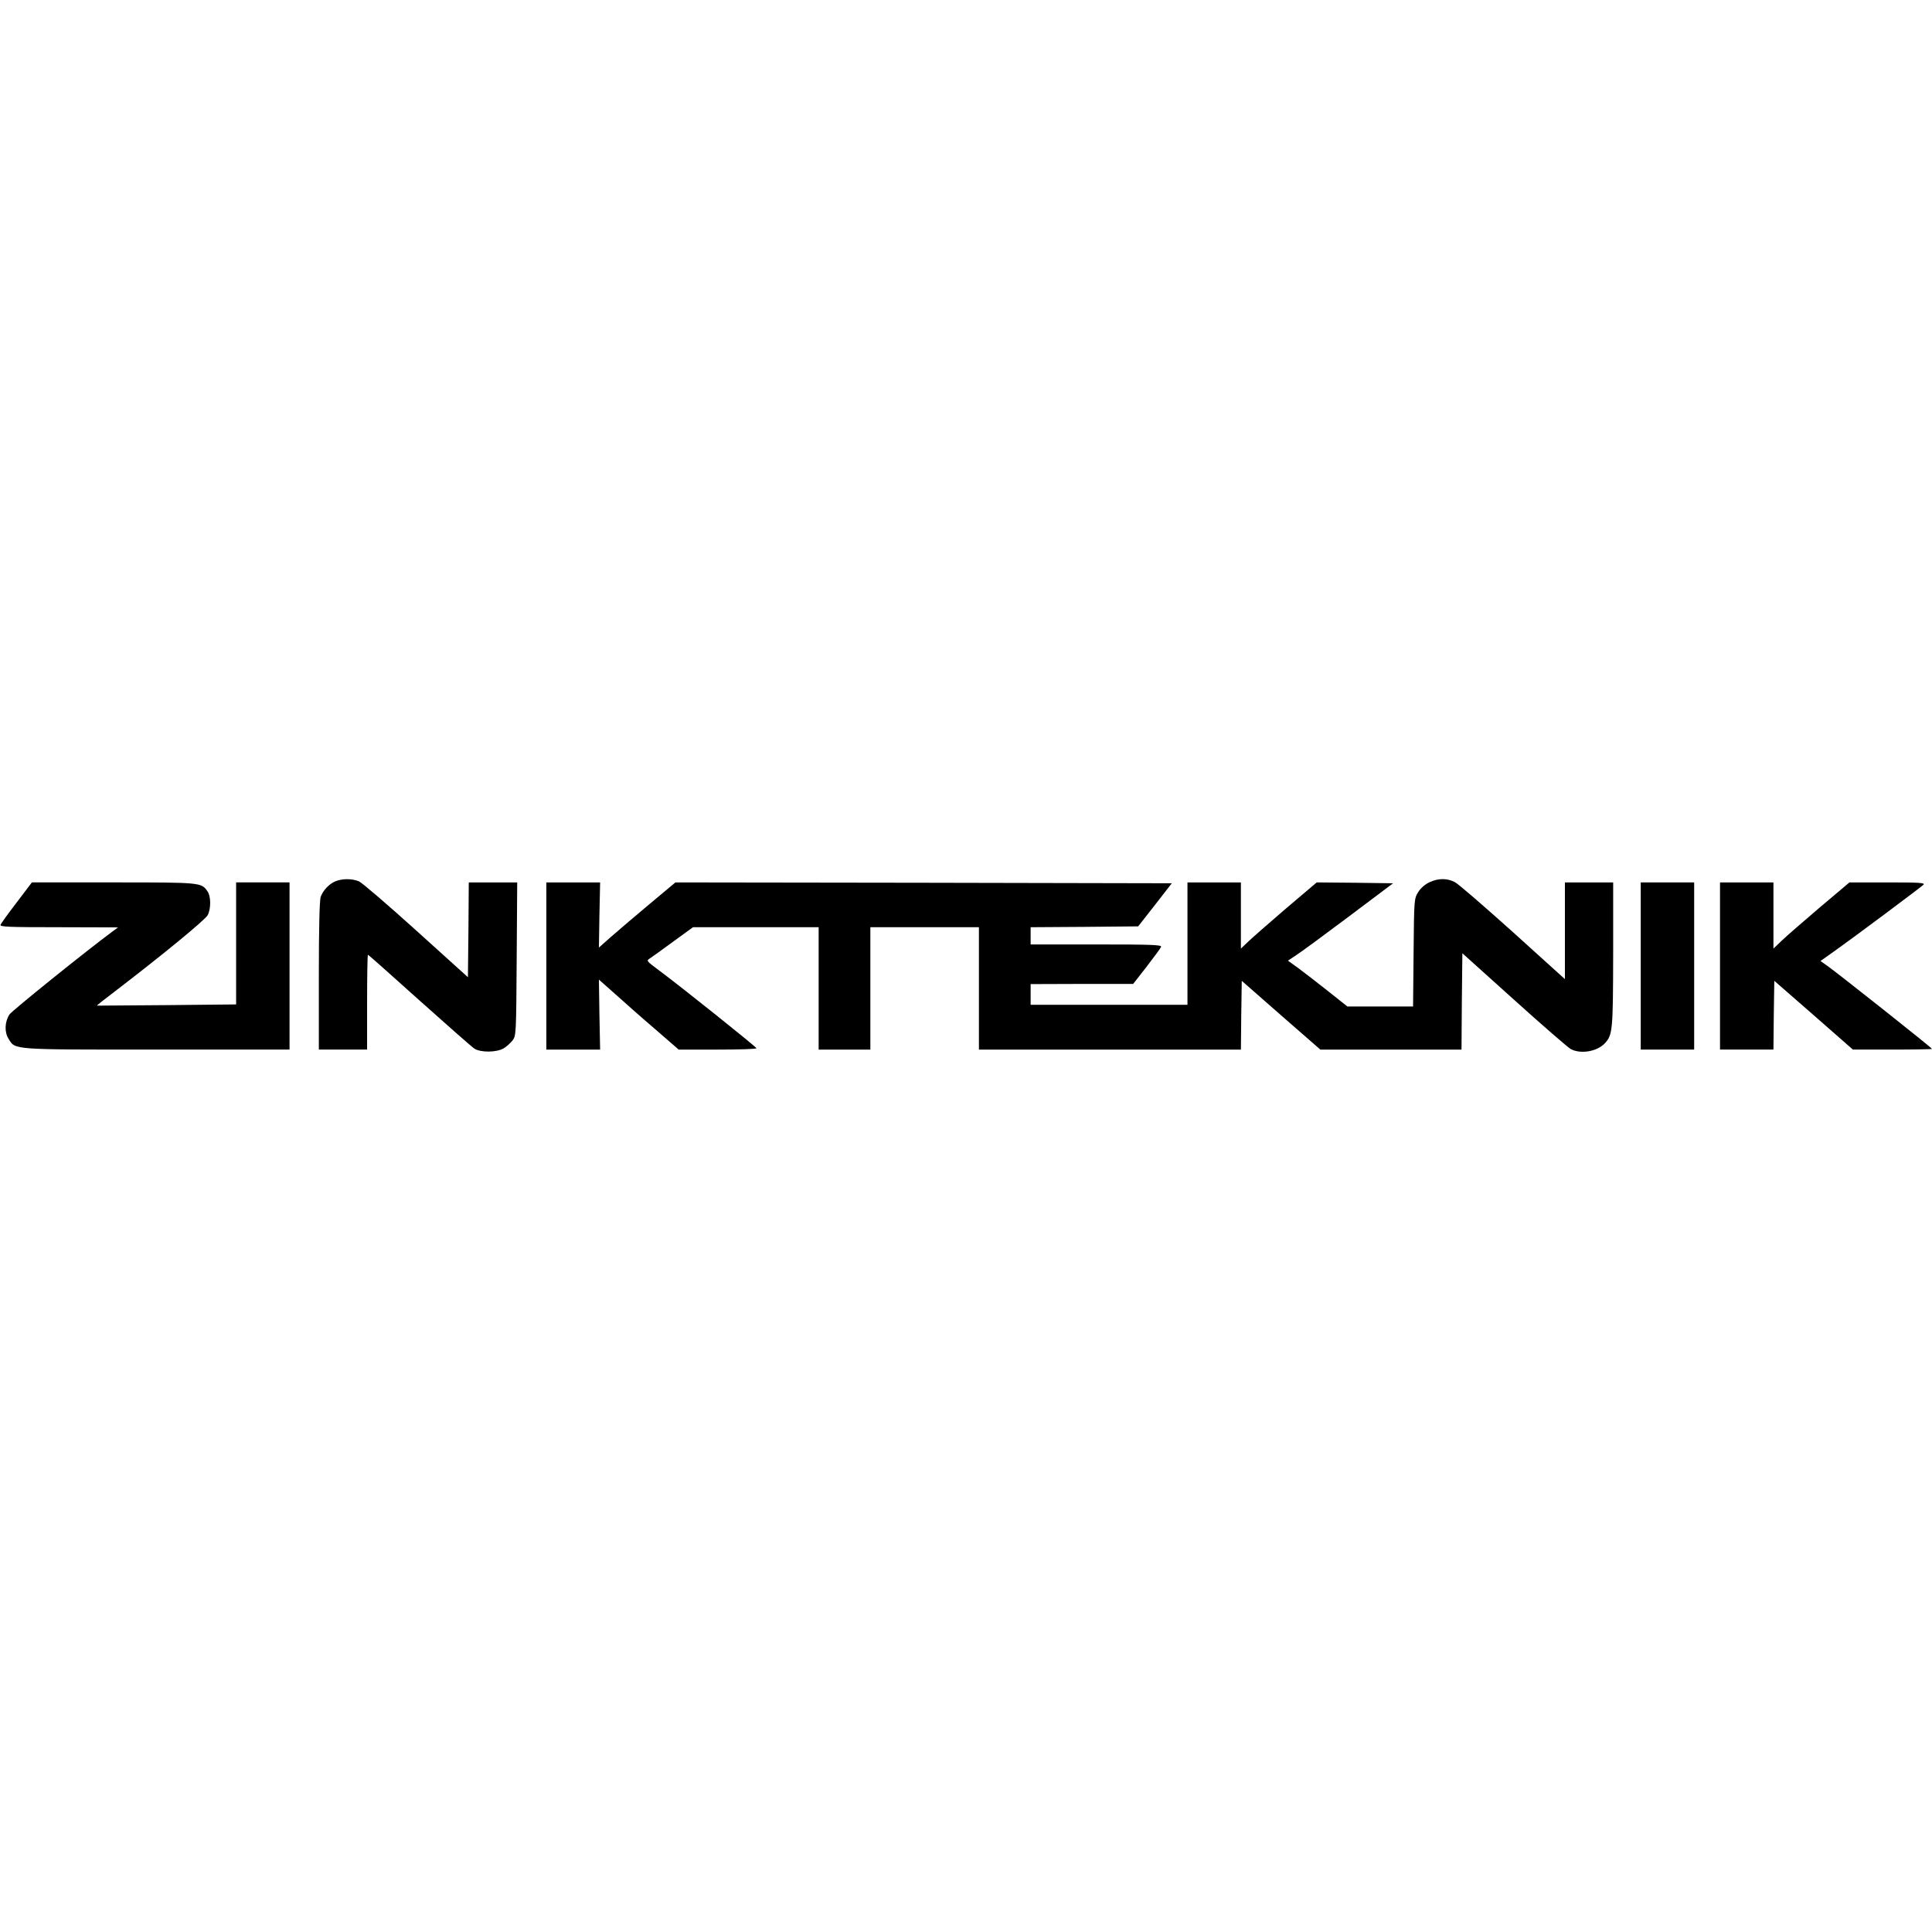
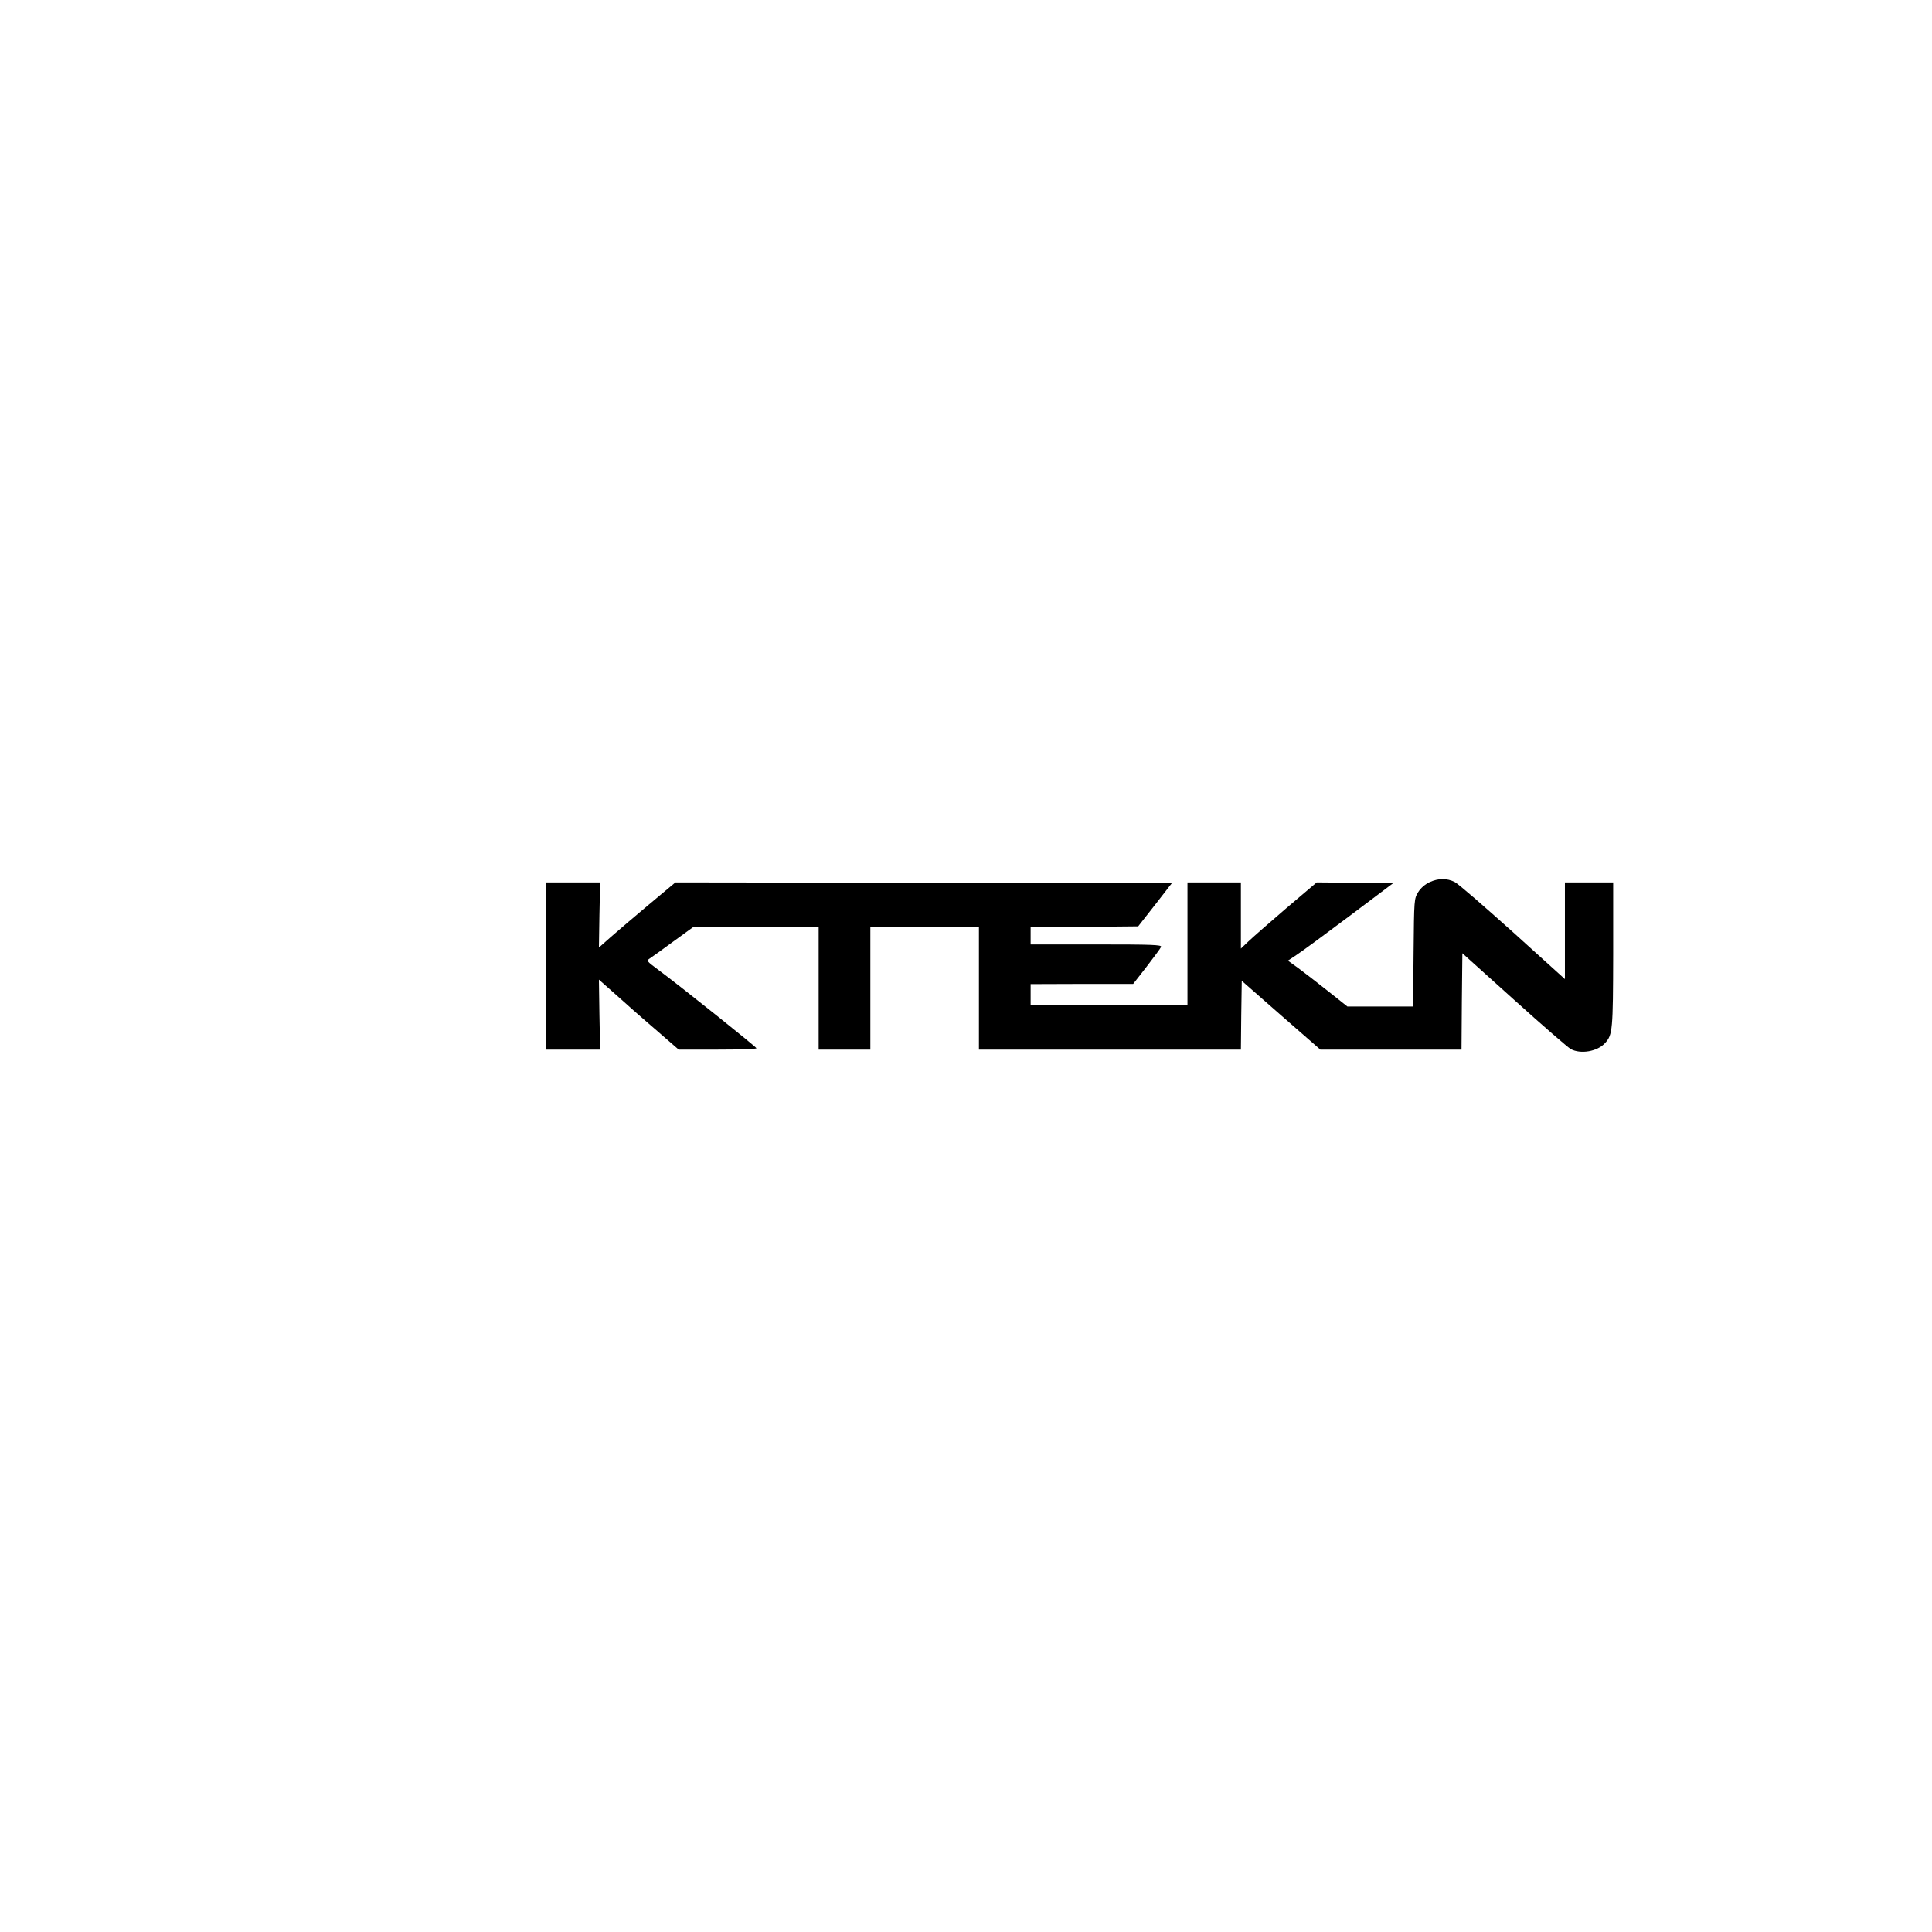
<svg xmlns="http://www.w3.org/2000/svg" version="1.0" width="1121pt" height="1121pt" viewBox="0 0 1121 1121" preserveAspectRatio="xMidYMid meet">
  <g transform="translate(0,1121) scale(0.1,-0.1)" fill="#000000" stroke="none">
-     <path d="M1945 6096 c-37 -16 -70 -52 -84 -89 -7 -18 -11 -178 -11 -458 l0 -429 140 0 140 0 0 275 c0 151 2 275 5 275 3 0 137 -119 298 -264 161 -144 305 -271 319 -280 36 -24 129 -23 170 1 17 10 40 31 52 46 21 28 21 39 24 473 l3 444 -141 0 -140 0 -2 -275 -3 -275 -300 271 c-165 149 -314 277 -332 285 -40 17 -98 17 -138 0z" />
    <path d="M8294 6091 c-25 -12 -50 -33 -65 -57 -24 -39 -24 -41 -27 -351 l-3 -313 -191 0 -190 0 -112 89 c-61 48 -138 108 -172 133 l-61 44 51 34 c28 18 165 119 305 224 l254 191 -222 3 -221 2 -178 -151 c-97 -83 -196 -170 -219 -192 l-43 -41 0 192 0 192 -155 0 -155 0 0 -355 0 -355 -455 0 -455 0 0 60 0 60 298 1 297 0 78 100 c43 56 81 107 84 115 4 12 -52 14 -376 14 l-381 0 0 50 0 50 312 2 312 3 98 125 97 125 -1440 3 -1440 2 -152 -127 c-84 -70 -183 -155 -222 -189 l-70 -62 3 189 4 189 -156 0 -156 0 0 -485 0 -485 156 0 156 0 -4 203 -3 203 96 -85 c52 -47 156 -139 231 -203 l136 -118 226 0 c124 0 226 3 225 8 0 7 -440 359 -567 453 -72 54 -73 54 -50 69 12 8 74 52 136 98 l113 82 365 0 364 0 0 -355 0 -355 150 0 150 0 0 355 0 355 315 0 315 0 0 -355 0 -355 760 0 760 0 2 199 3 200 228 -200 228 -199 410 0 409 0 2 280 3 279 300 -270 c165 -149 313 -277 329 -286 58 -31 155 -14 199 35 44 48 46 76 47 515 l0 417 -140 0 -140 0 0 -280 0 -281 -302 273 c-166 149 -317 280 -337 290 -45 23 -95 23 -147 -1z" />
-     <path d="M97 5974 c-49 -64 -91 -122 -94 -130 -4 -12 47 -14 338 -14 l344 -1 -30 -22 c-157 -116 -586 -462 -600 -483 -28 -43 -30 -103 -5 -142 40 -64 11 -62 860 -62 l770 0 0 485 0 485 -155 0 -155 0 0 -354 0 -354 -402 -4 c-222 -2 -404 -3 -406 -3 -1 1 52 43 118 93 265 203 511 405 525 432 20 38 19 110 -1 138 -36 52 -37 52 -546 52 l-473 0 -88 -116z" />
-     <path d="M9520 5605 l0 -485 155 0 155 0 0 485 0 485 -155 0 -155 0 0 -485z" />
-     <path d="M9980 5605 l0 -485 155 0 155 0 2 200 3 199 228 -199 228 -200 230 0 c126 0 229 2 229 4 0 6 -548 440 -606 481 l-41 29 86 61 c102 72 490 362 511 381 12 12 -19 14 -208 14 l-221 0 -173 -146 c-95 -81 -194 -167 -220 -192 l-48 -46 0 192 0 192 -155 0 -155 0 0 -485z" />
  </g>
</svg>